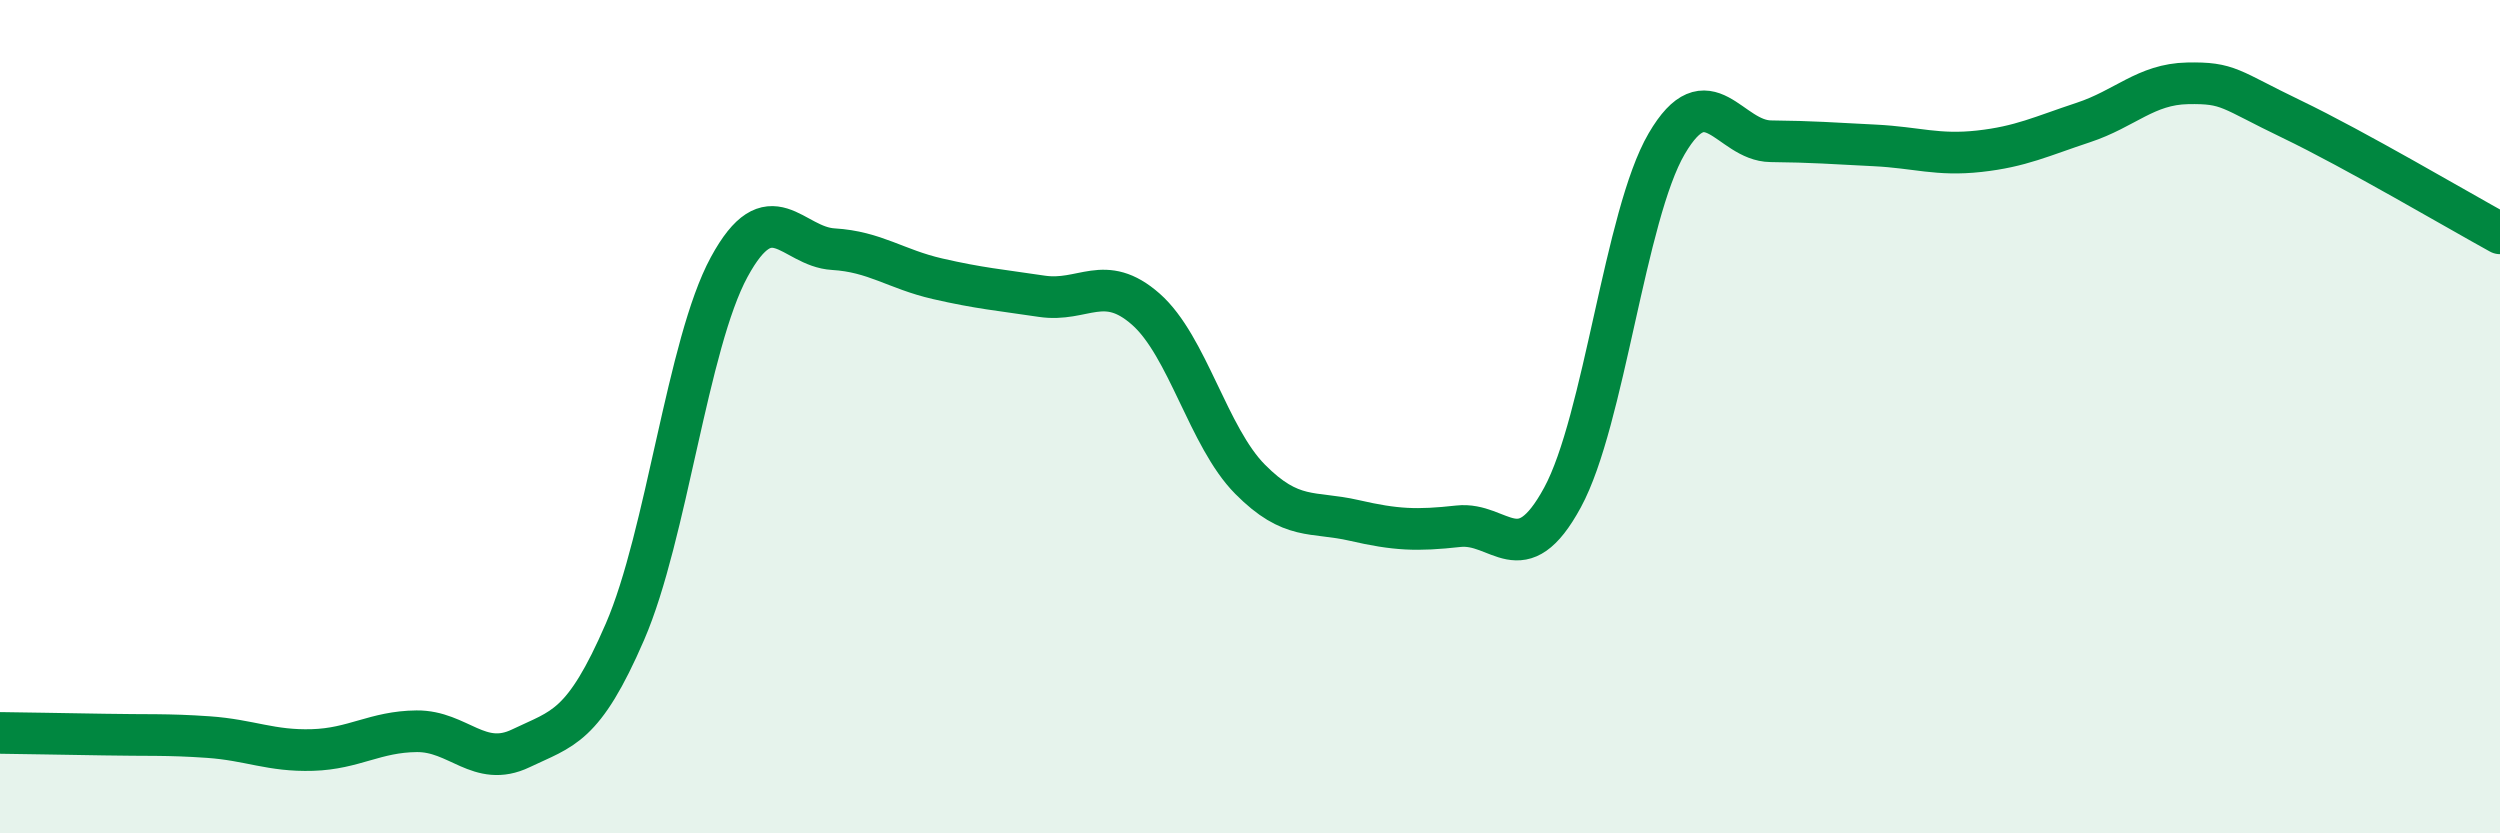
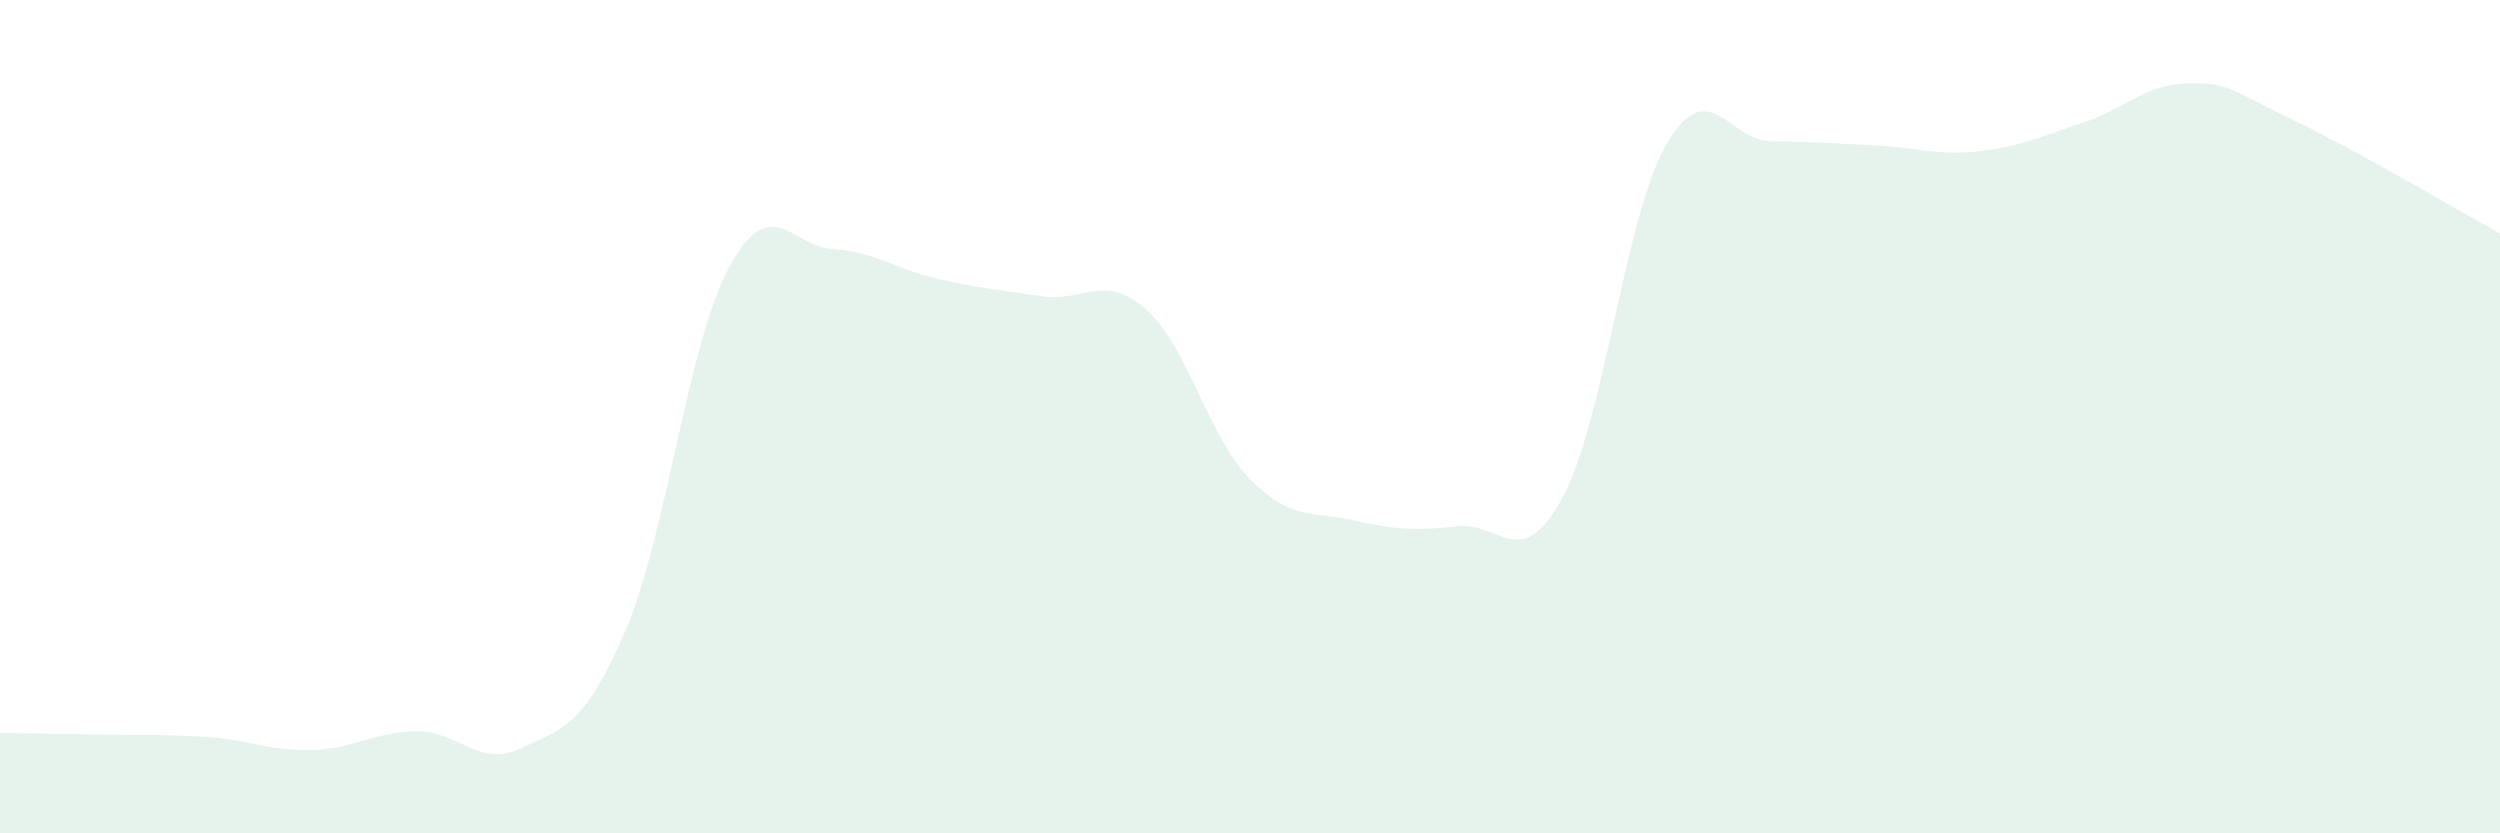
<svg xmlns="http://www.w3.org/2000/svg" width="60" height="20" viewBox="0 0 60 20">
  <path d="M 0,17.59 C 0.5,17.6 1.5,17.61 2.5,17.63 C 3.5,17.65 4,17.62 5,17.69 C 6,17.76 6.5,18.03 7.5,18 C 8.5,17.97 9,17.56 10,17.55 C 11,17.54 11.5,18.44 12.5,17.96 C 13.5,17.48 14,17.47 15,15.16 C 16,12.85 16.5,8.25 17.5,6.41 C 18.5,4.57 19,5.92 20,5.98 C 21,6.04 21.5,6.46 22.5,6.69 C 23.5,6.92 24,6.96 25,7.11 C 26,7.26 26.5,6.54 27.5,7.42 C 28.5,8.3 29,10.49 30,11.5 C 31,12.51 31.5,12.26 32.5,12.49 C 33.5,12.72 34,12.74 35,12.63 C 36,12.52 36.5,13.78 37.5,11.94 C 38.5,10.1 39,5.16 40,3.45 C 41,1.74 41.5,3.38 42.5,3.39 C 43.5,3.4 44,3.44 45,3.49 C 46,3.54 46.5,3.74 47.5,3.63 C 48.5,3.52 49,3.27 50,2.94 C 51,2.61 51.5,2.02 52.5,2 C 53.5,1.98 53.5,2.14 55,2.86 C 56.5,3.58 59,5.05 60,5.6L60 20L0 20Z" fill="#008740" opacity="0.1" stroke-linecap="round" stroke-linejoin="round" />
-   <path d="M 0,17.59 C 0.5,17.6 1.5,17.61 2.5,17.63 C 3.5,17.65 4,17.62 5,17.69 C 6,17.76 6.5,18.03 7.5,18 C 8.5,17.97 9,17.56 10,17.55 C 11,17.54 11.5,18.44 12.5,17.96 C 13.5,17.48 14,17.47 15,15.16 C 16,12.85 16.5,8.25 17.5,6.41 C 18.5,4.57 19,5.92 20,5.98 C 21,6.04 21.5,6.46 22.5,6.69 C 23.5,6.92 24,6.96 25,7.11 C 26,7.26 26.5,6.54 27.5,7.42 C 28.5,8.3 29,10.49 30,11.5 C 31,12.51 31.5,12.26 32.5,12.49 C 33.5,12.72 34,12.74 35,12.63 C 36,12.52 36.5,13.78 37.5,11.94 C 38.5,10.1 39,5.16 40,3.45 C 41,1.74 41.5,3.38 42.5,3.39 C 43.5,3.4 44,3.44 45,3.49 C 46,3.54 46.5,3.74 47.5,3.63 C 48.5,3.52 49,3.27 50,2.94 C 51,2.61 51.5,2.02 52.5,2 C 53.5,1.98 53.5,2.14 55,2.86 C 56.5,3.58 59,5.05 60,5.6" stroke="#008740" stroke-width="1" fill="none" stroke-linecap="round" stroke-linejoin="round" />
</svg>